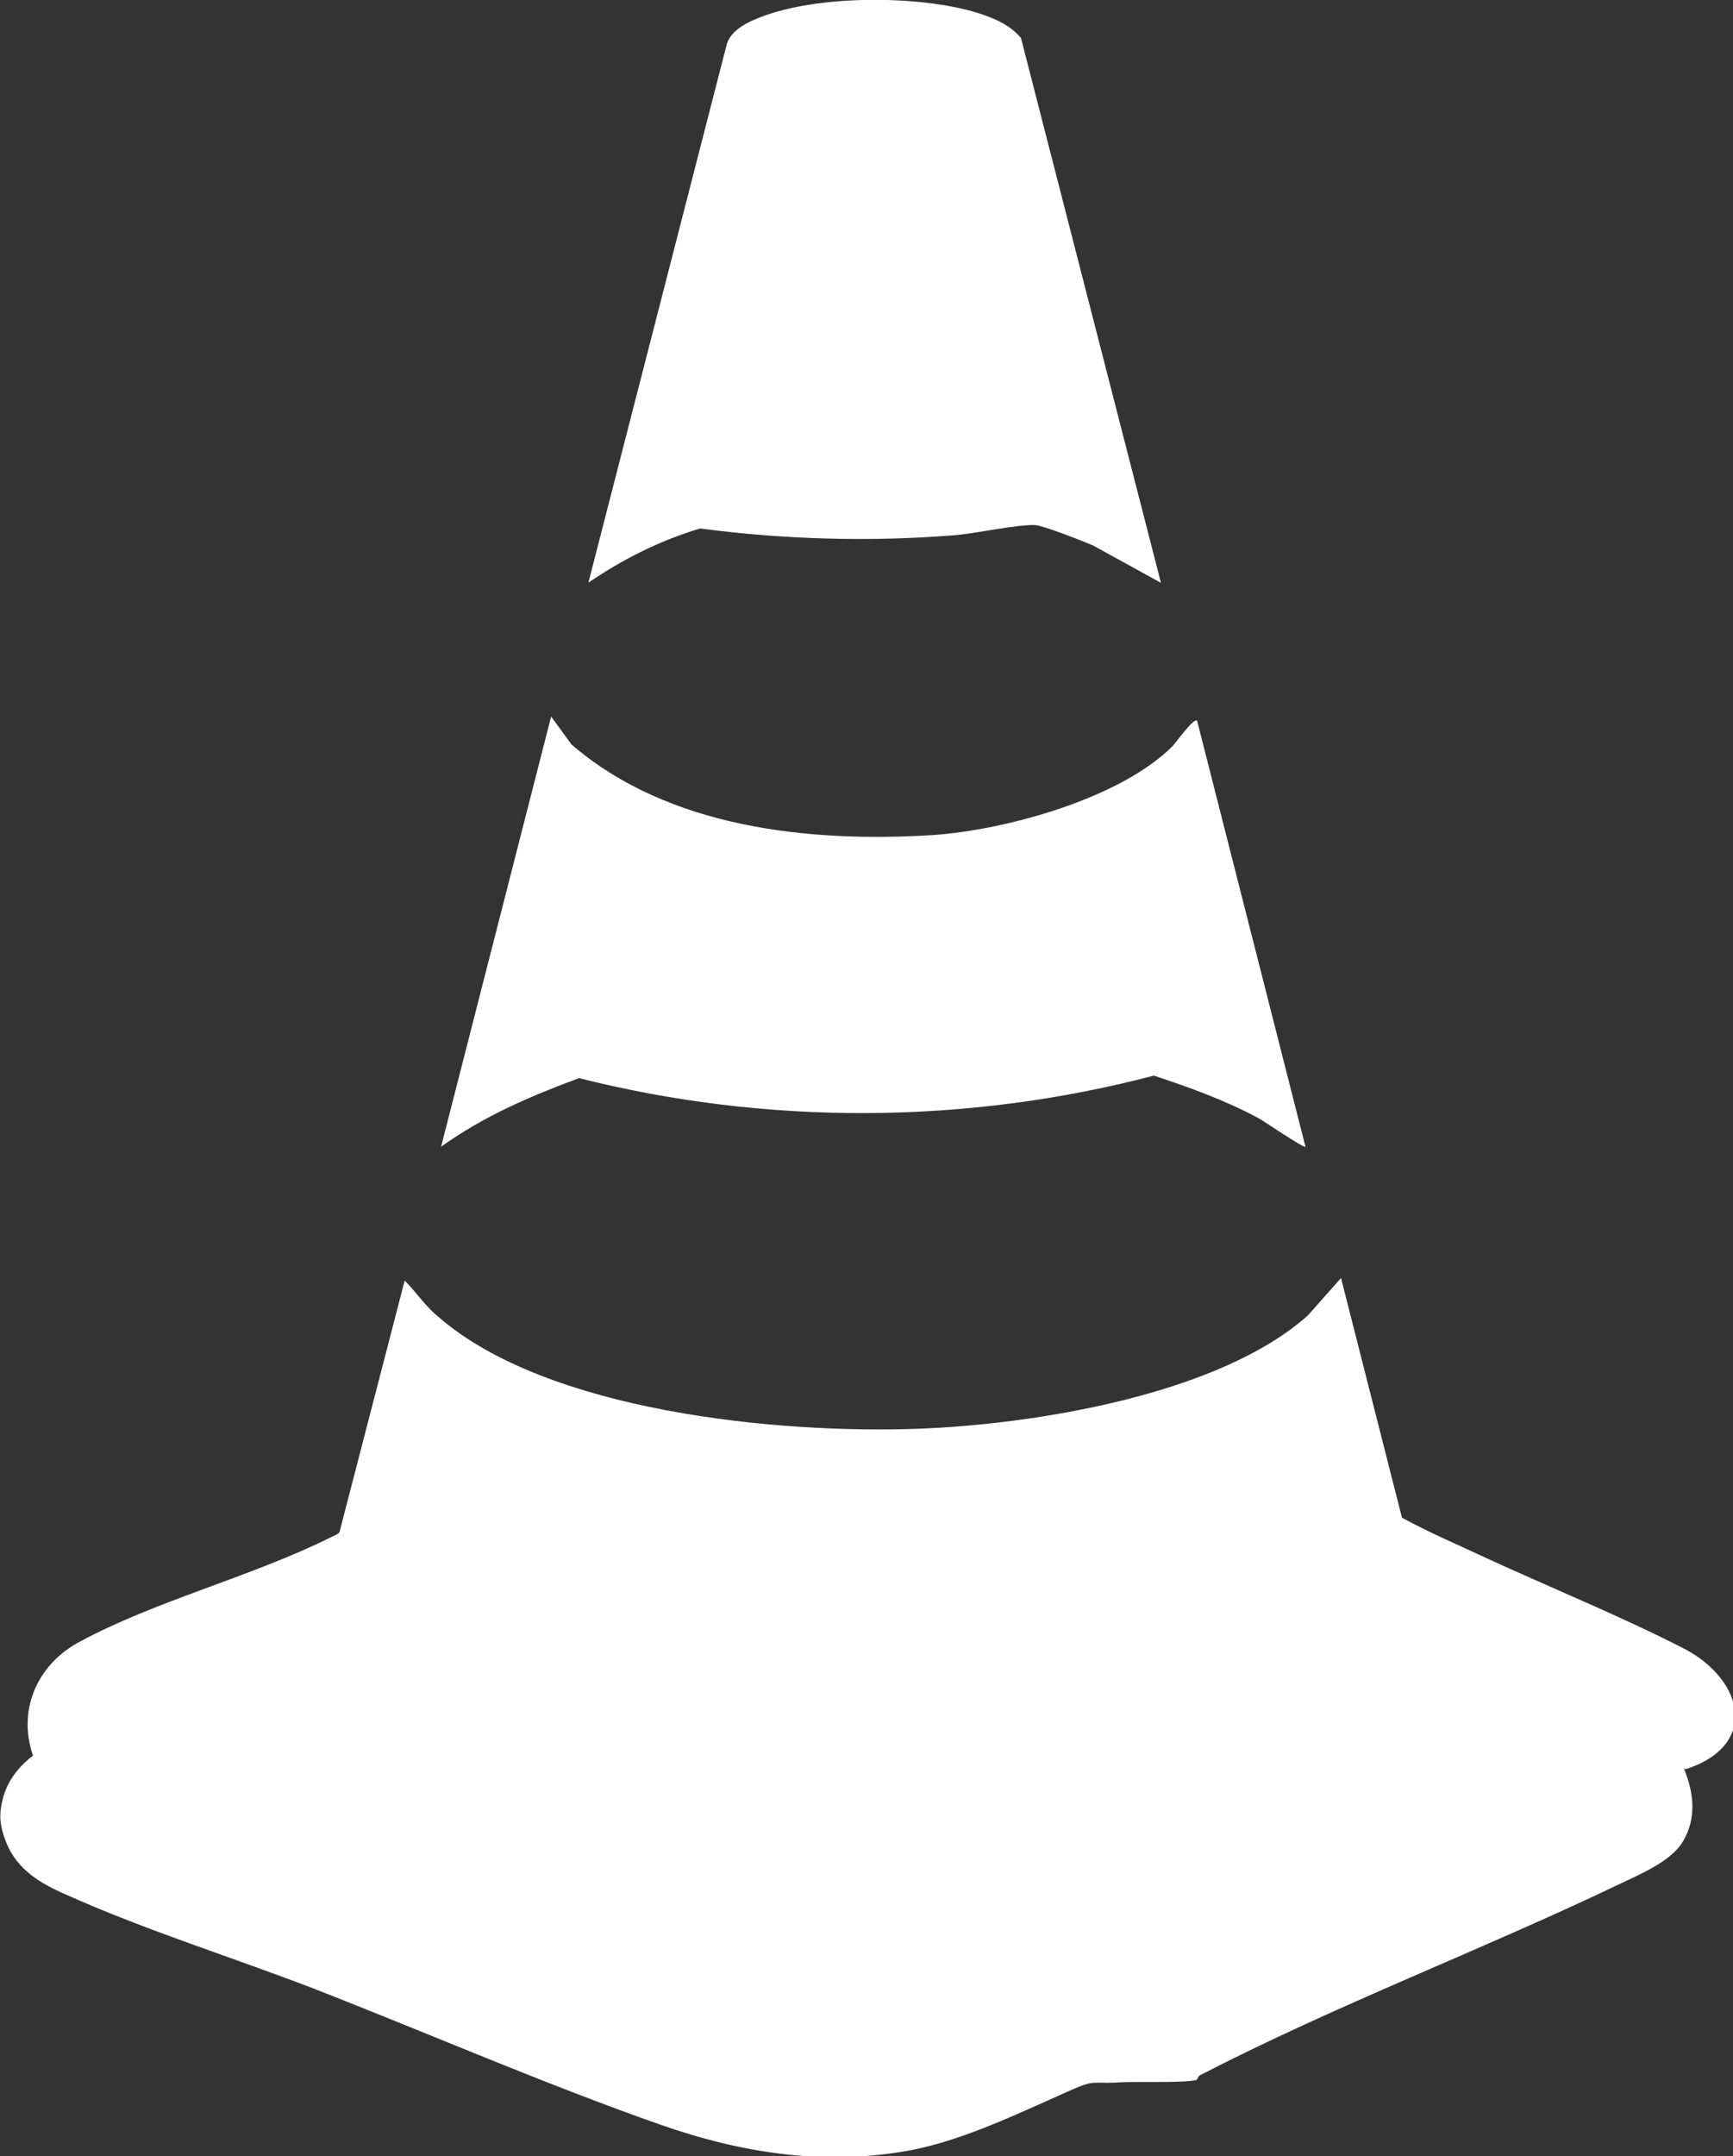
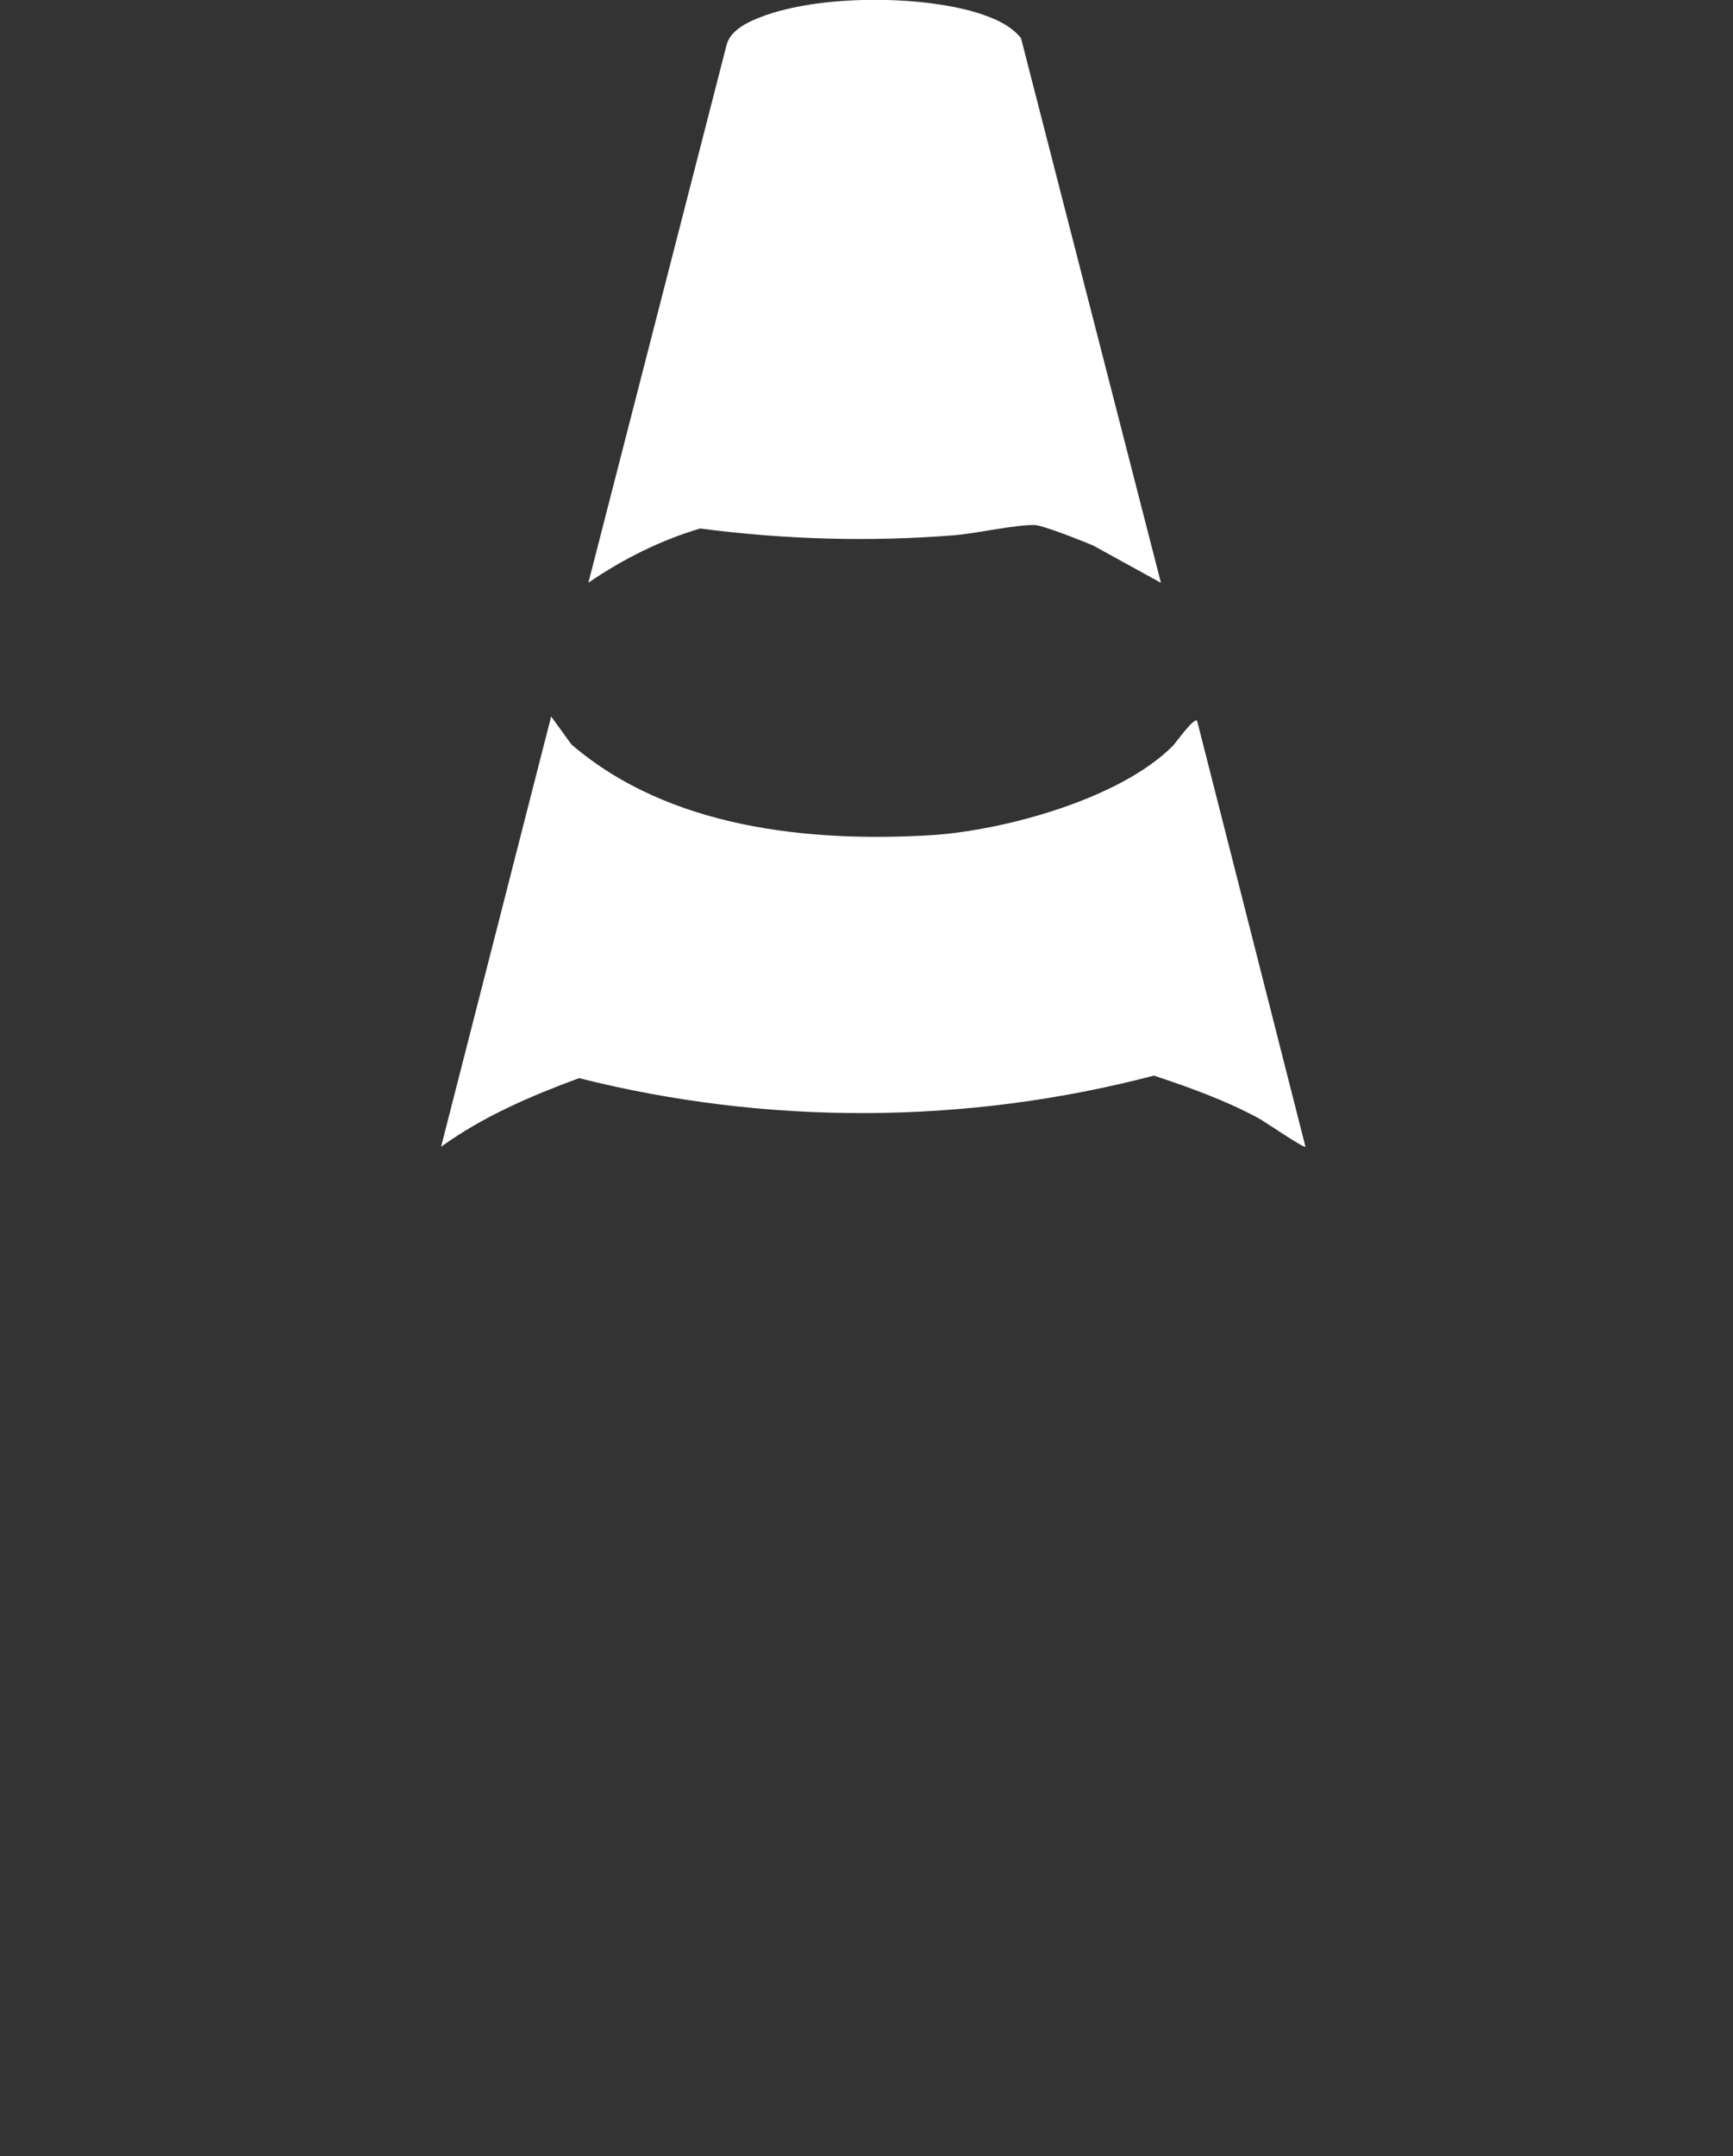
<svg xmlns="http://www.w3.org/2000/svg" id="uuid-40e3dd35-1b1e-4eee-ad52-369291c9ece8" version="1.1" viewBox="0 0 204.7 254.6">
  <rect x="0" y="0" width="204.7" height="254.6" fill="#333333" stroke="none" />
  <defs>
    <style>
      .st0 {
        fill: #fff;
      }
    </style>
  </defs>
  <g id="uuid-cf7232bc-996f-4a25-af07-ea5897c8f9b1">
    <g>
-       <path class="st0" d="M198.9,208.8c1.2,2.9,1.5,5.9-.1,8.6-1.4,2.4-5.1,3.9-7.6,5.1-16.3,7.8-33.3,14.2-49.4,22.5-.3.1-.3.5-.5.6-1.9.4-7.1.1-9.6.3-2.6.1-2.5-.3-5,.8-5.9,2.6-12.4,5.8-18.7,7.1-10.2,2-20.2.5-29.9-2.9-13.7-4.8-27.7-10.9-41.3-16.2-9.4-3.6-19.9-6.9-29-11-3-1.3-5.7-2.9-7-6-.9-2.2-1-3.6-.3-5.9.6-1.8,1.9-3.4,3.4-4.5-1.9-5.5.6-10.9,5.6-13.5,8.9-4.8,20.4-7.7,29.6-12.3.4-.2.8-.3,1-.6l7.7-29.7c1.4,1.4,2.4,3,4,4.3,12.9,11.2,40.1,13.8,56.6,13.2,13.7-.5,35.6-4,46.1-13.4l3.9-4.4,7.2,28.3c3.1,1.7,6.4,3.1,9.6,4.6,7.8,3.6,16.2,7,23.8,10.9,7,3.7,8.8,11.4.1,14.2h0Z" />
      <path class="st0" d="M141.4,85.1l12.8,50.3c-.2.2-5-3.1-5.6-3.4-3.9-2.1-8.1-3.6-12.3-5-22.1,5.8-45.7,5.9-67.9.3-5.7,2.1-11.3,4.5-16.3,8.1l13-50.8,2.4,3.3c11.5,9.9,28.1,11.6,42.7,10.7,8.6-.6,22.1-4.3,28.3-10.5.4-.4,2.5-3.4,2.9-3h0Z" />
      <path class="st0" d="M137.1,68.8l-8-4.4c-1.2-.5-5.7-2.3-6.8-2.4-2.2-.1-7,1-9.6,1.2-10,.8-20.1.5-30-.8-4.7,1.4-9.1,3.6-13.2,6.4L85.8,5.4c.4-1.8,2.5-2.8,4.1-3.4,6.7-2.6,18.6-2.6,25.5-.5,1.9.6,3.9,1.4,5.2,3l16.5,64.2h0Z" />
    </g>
  </g>
</svg>